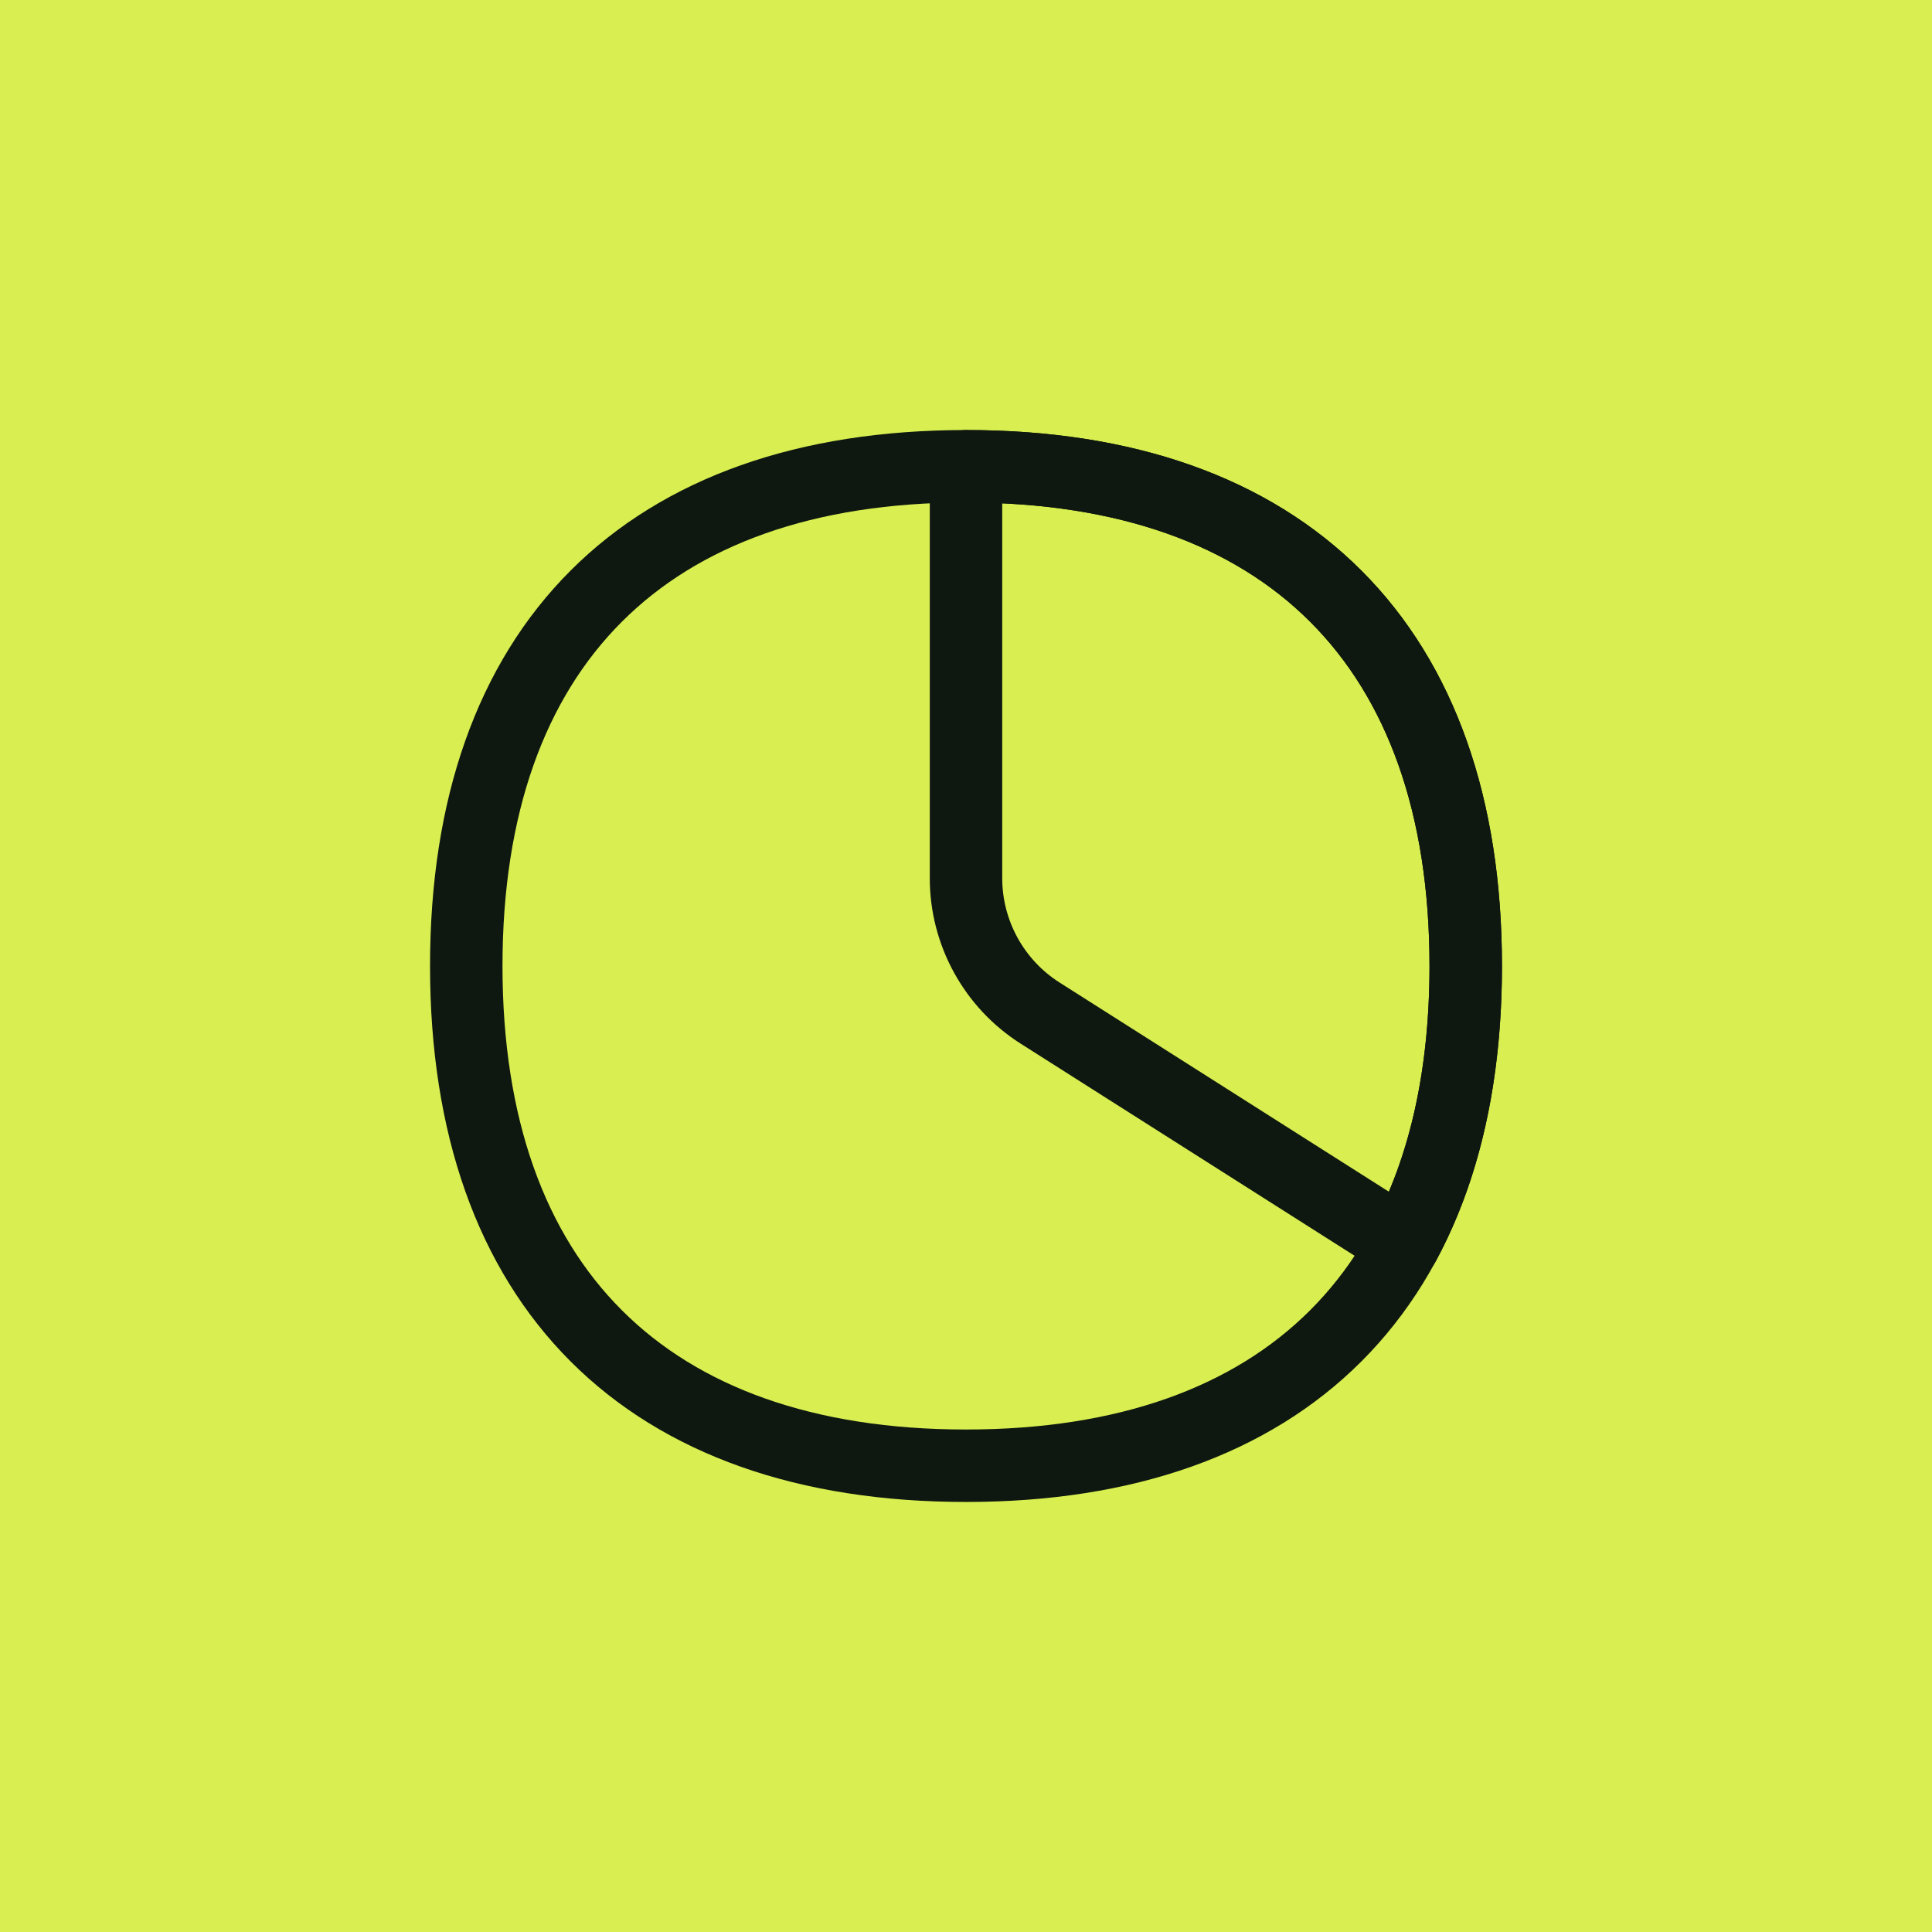
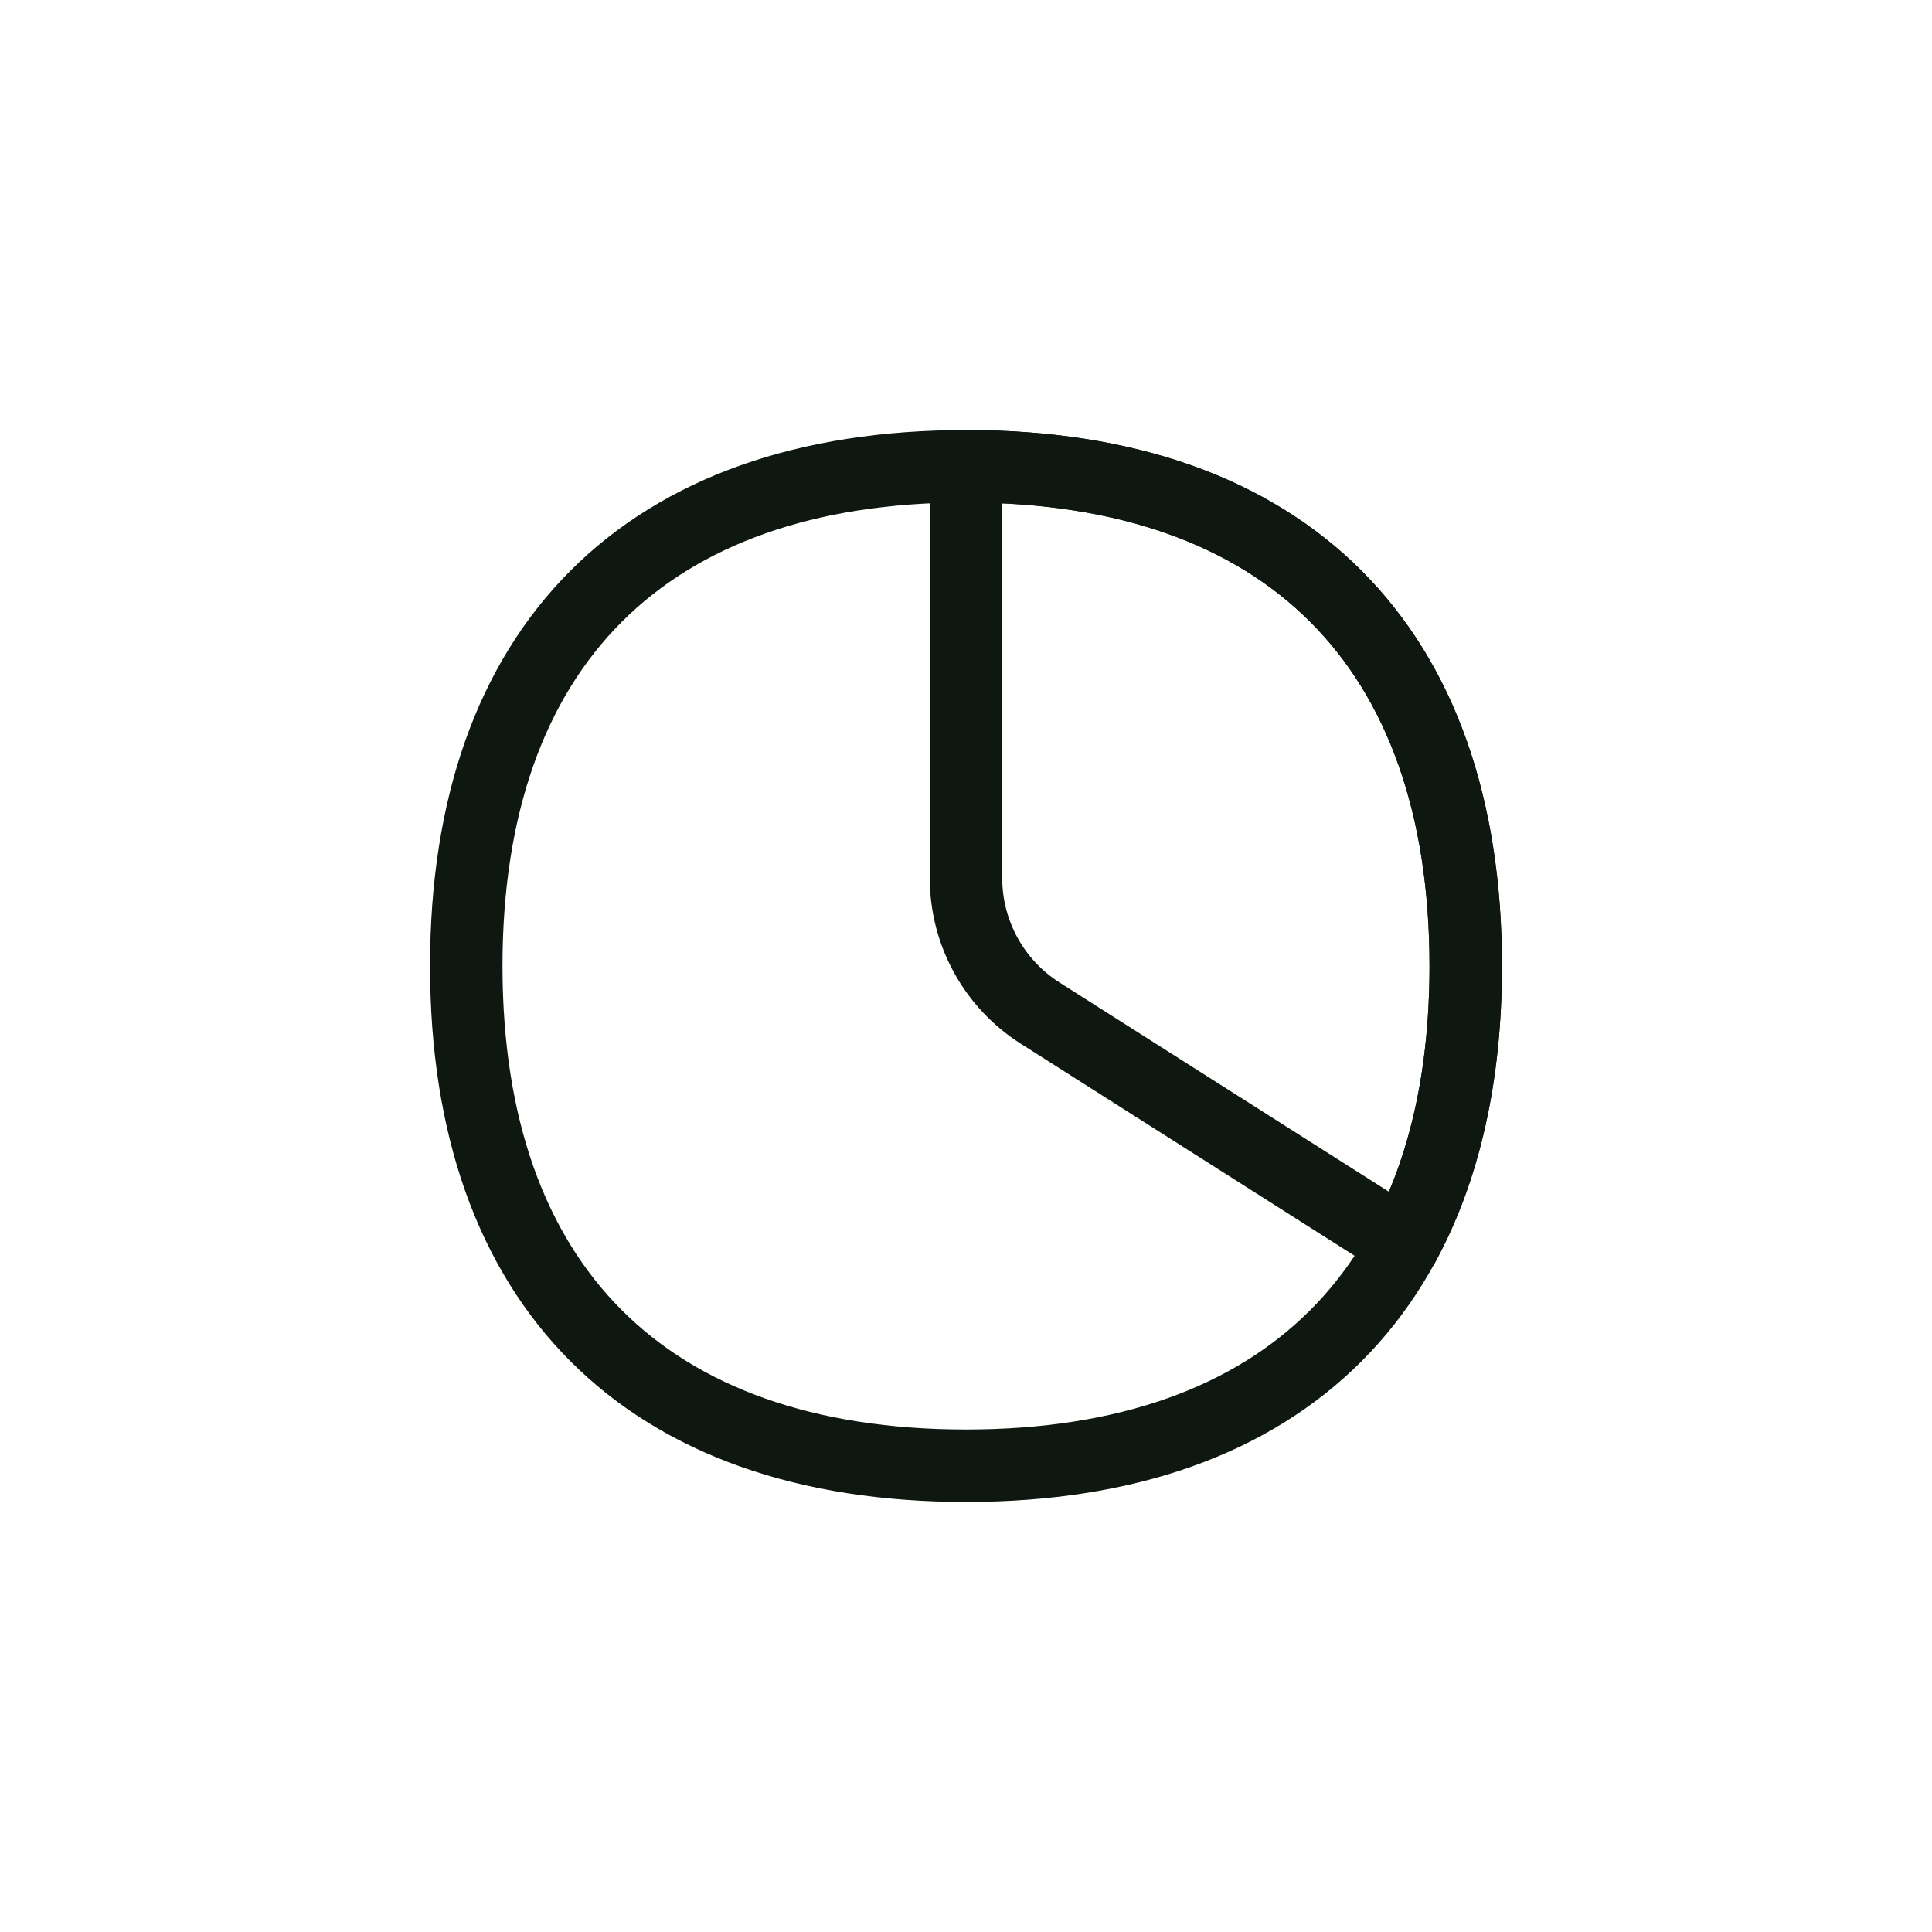
<svg xmlns="http://www.w3.org/2000/svg" width="80" height="80" viewBox="0 0 80 80" fill="none">
-   <rect width="80" height="80" fill="#D9EE51" />
  <path d="M40 36.361V19.307C53.244 19.307 60.693 26.756 60.693 40C60.693 44.543 59.816 48.404 58.13 51.517L43.071 41.951C41.158 40.736 40 38.627 40 36.361Z" stroke="#0E1810" stroke-width="3" stroke-linecap="round" stroke-linejoin="round" />
  <path d="M40 60.693C53.243 60.693 60.693 53.243 60.693 40C60.693 26.756 53.243 19.307 40 19.307C26.756 19.307 19.307 26.756 19.307 40C19.307 53.243 26.756 60.693 40 60.693Z" stroke="#0E1810" stroke-width="3" stroke-linecap="round" stroke-linejoin="round" />
</svg>